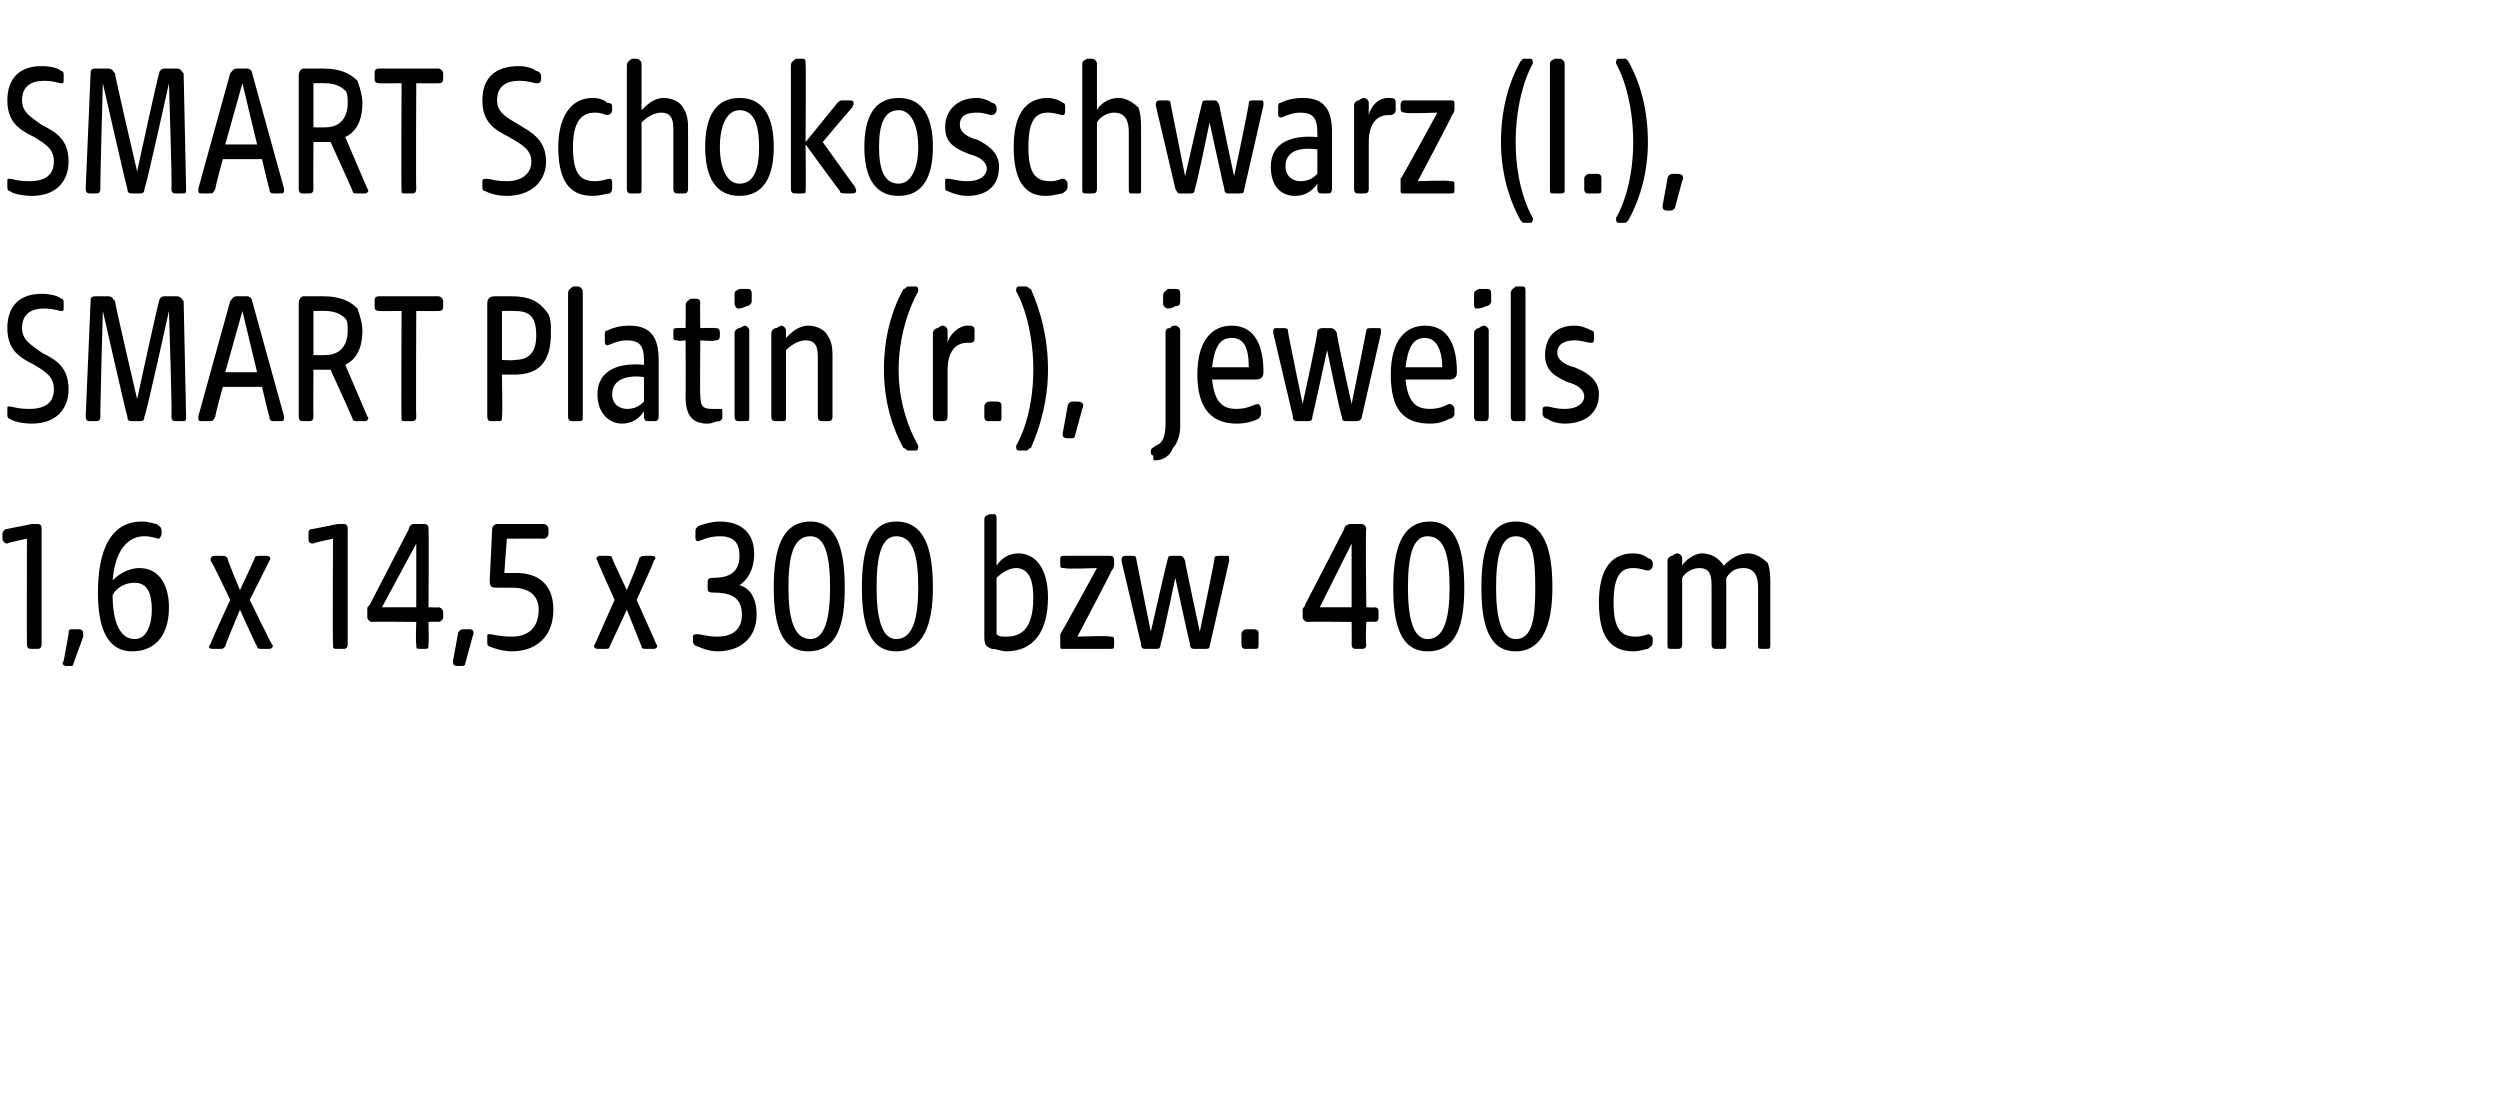
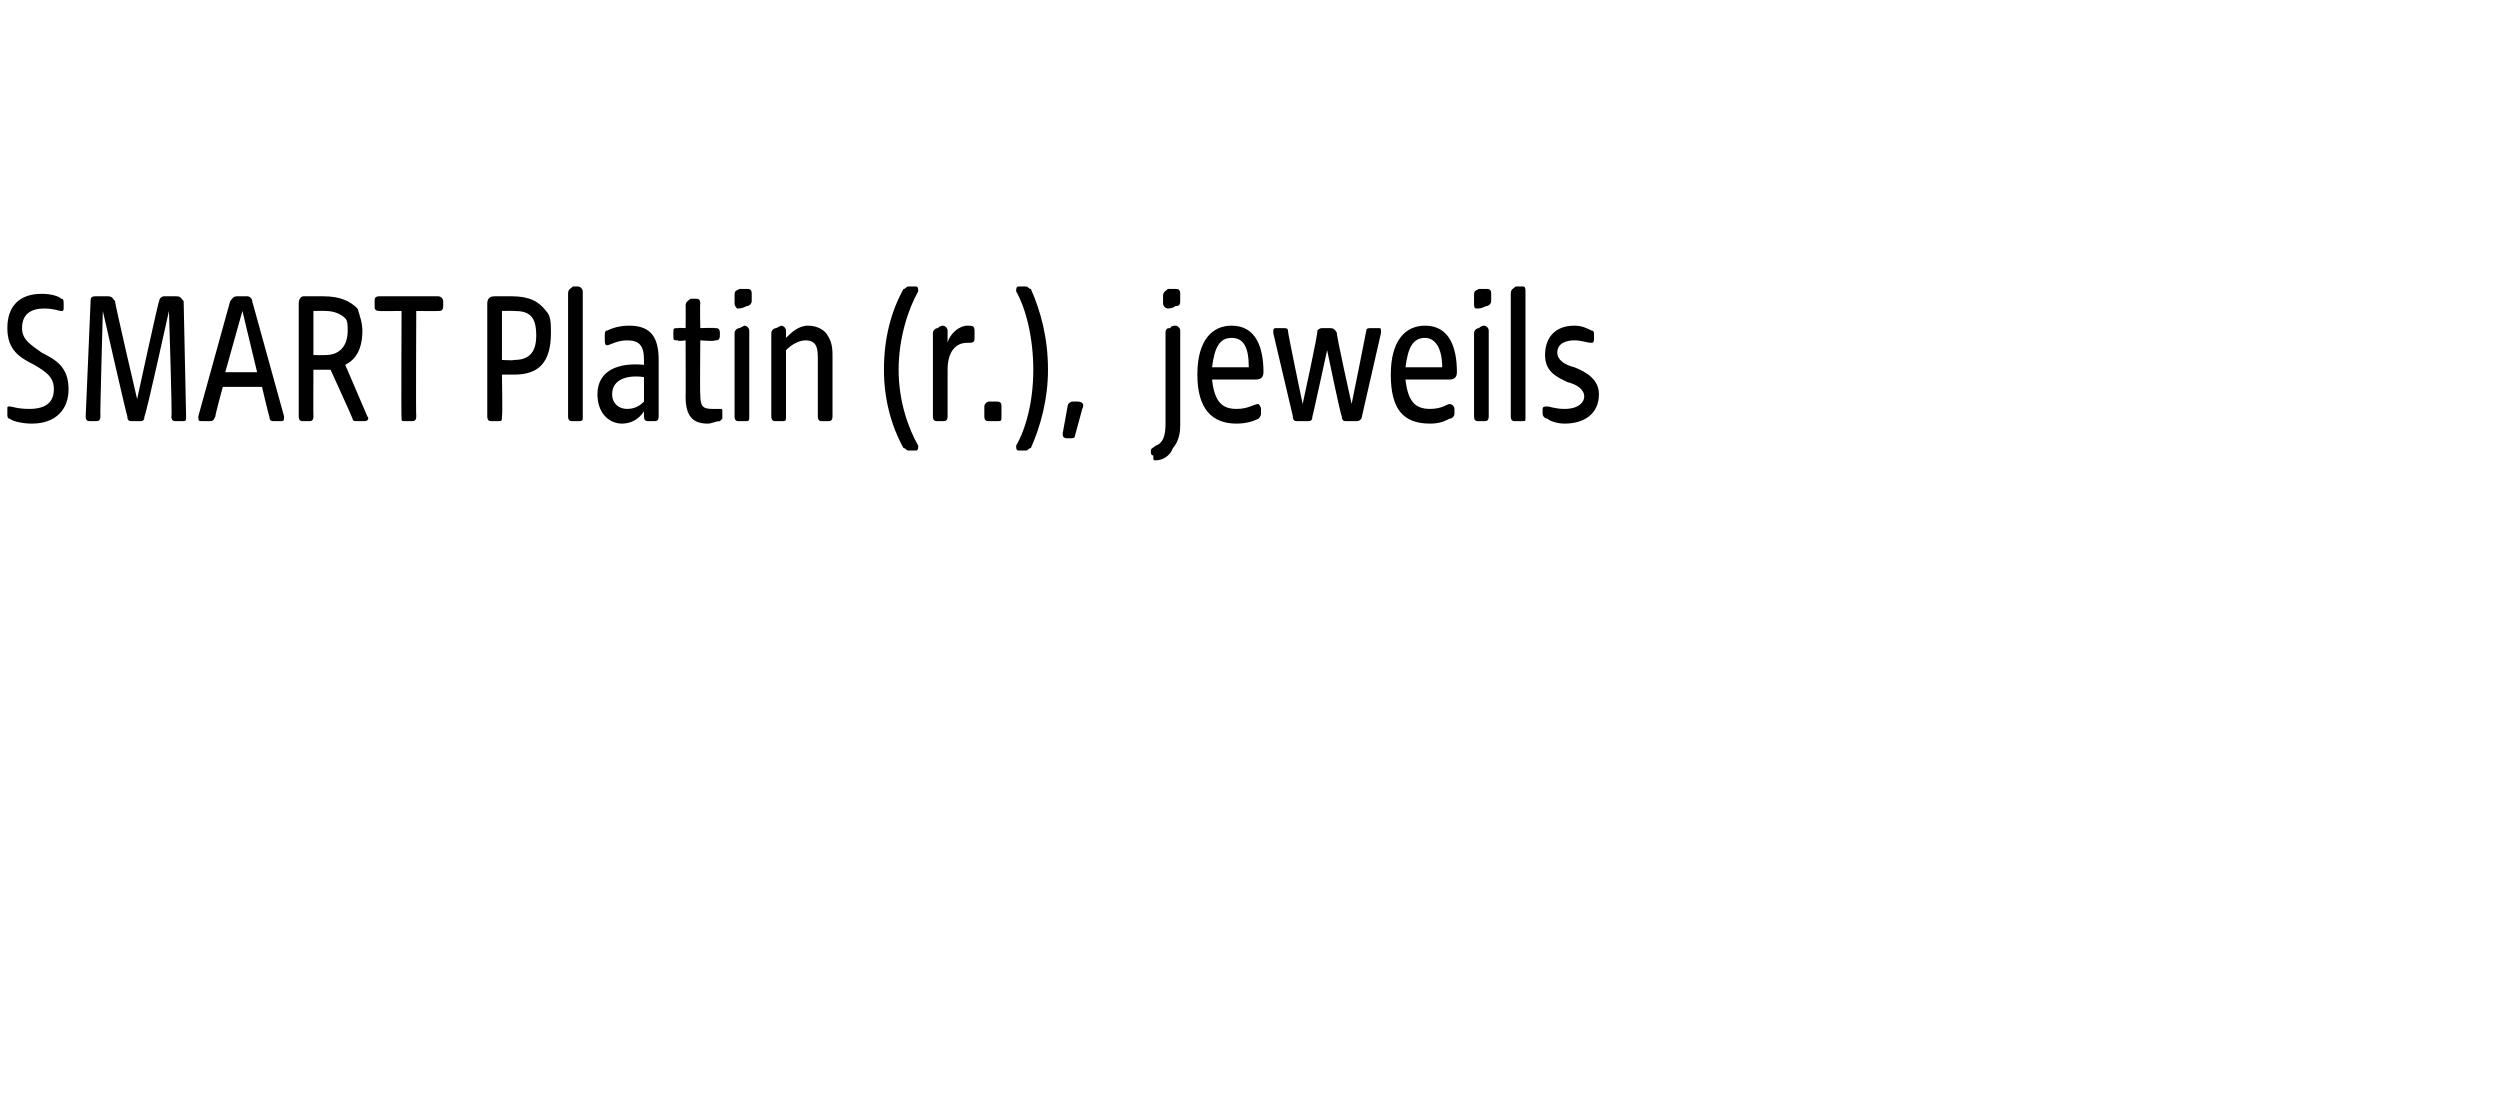
<svg xmlns="http://www.w3.org/2000/svg" version="1.1" width="102.1px" height="45.1px" viewBox="0 -2 102.1 45.1" style="top:-2px">
  <desc>Smart Schokoschwarz (l.), Smart Platin (r.), jeweils 1,6 x 14,5 x 300 bzw. 400 cm</desc>
  <defs />
  <g id="Polygon47516">
-     <path d="M 1.1 24.3 C 1.09 24.31 1.1 20 1.1 20 C 1.1 20 0.27 20.17 0.3 20.2 C 0.2 20.2 0.1 20.1 0.1 20 C 0.1 20 0.1 19.8 0.1 19.8 C 0.1 19.7 0.2 19.6 0.3 19.6 C 0.3 19.6 1.3 19.4 1.3 19.4 C 1.4 19.4 1.5 19.4 1.5 19.4 C 1.6 19.4 1.7 19.4 1.7 19.6 C 1.7 19.6 1.7 24.3 1.7 24.3 C 1.7 24.5 1.6 24.5 1.5 24.5 C 1.5 24.5 1.3 24.5 1.3 24.5 C 1.2 24.5 1.1 24.5 1.1 24.3 Z M 2.6 25 C 2.6 25 2.8 23.9 2.8 23.9 C 2.8 23.8 2.8 23.7 2.9 23.7 C 2.9 23.7 3.2 23.7 3.2 23.7 C 3.4 23.7 3.4 23.8 3.4 24 C 3.4 24 3 25.1 3 25.1 C 3 25.2 2.9 25.2 2.9 25.2 C 2.9 25.2 2.7 25.2 2.7 25.2 C 2.6 25.2 2.5 25.1 2.6 25 Z M 4 22.2 C 4 20.5 4.5 19.3 5.8 19.3 C 6.1 19.3 6.3 19.4 6.4 19.4 C 6.5 19.5 6.6 19.5 6.6 19.7 C 6.6 19.7 6.6 19.8 6.6 19.8 C 6.6 19.9 6.5 20 6.5 20 C 6.4 20 6.2 19.9 5.9 19.9 C 5.2 19.9 4.7 20.5 4.6 21.7 C 4.8 21.5 5.2 21.2 5.7 21.2 C 6.5 21.2 6.9 21.9 6.9 22.8 C 6.9 24.1 6.2 24.6 5.4 24.6 C 4.3 24.6 4 23.5 4 22.2 Z M 5.5 24.1 C 6 24.1 6.2 23.5 6.2 22.9 C 6.2 22.2 6 21.8 5.5 21.8 C 5 21.8 4.7 22.1 4.6 22.3 C 4.6 23.4 4.9 24.1 5.5 24.1 Z M 8.6 24.3 C 8.57 24.3 9.4 22.5 9.4 22.5 C 9.4 22.5 8.65 20.9 8.6 20.9 C 8.6 20.8 8.6 20.7 8.8 20.7 C 8.8 20.7 9 20.7 9 20.7 C 9.2 20.7 9.2 20.7 9.3 20.8 C 9.26 20.83 9.8 22.1 9.8 22.1 C 9.8 22.1 10.4 20.83 10.4 20.8 C 10.4 20.7 10.5 20.7 10.6 20.7 C 10.6 20.7 10.9 20.7 10.9 20.7 C 11 20.7 11.1 20.8 11 20.9 C 11.01 20.9 10.2 22.5 10.2 22.5 C 10.2 22.5 11.08 24.3 11.1 24.3 C 11.2 24.4 11.1 24.5 11 24.5 C 11 24.5 10.7 24.5 10.7 24.5 C 10.6 24.5 10.5 24.5 10.5 24.4 C 10.46 24.37 9.8 22.9 9.8 22.9 C 9.8 22.9 9.18 24.37 9.2 24.4 C 9.1 24.5 9.1 24.5 9 24.5 C 9 24.5 8.7 24.5 8.7 24.5 C 8.5 24.5 8.5 24.4 8.6 24.3 Z M 13.6 24.3 C 13.58 24.31 13.6 20 13.6 20 C 13.6 20 12.76 20.17 12.8 20.2 C 12.6 20.2 12.6 20.1 12.6 20 C 12.6 20 12.6 19.8 12.6 19.8 C 12.6 19.7 12.6 19.6 12.8 19.6 C 12.8 19.6 13.8 19.4 13.8 19.4 C 13.9 19.4 14 19.4 14 19.4 C 14.1 19.4 14.2 19.4 14.2 19.6 C 14.2 19.6 14.2 24.3 14.2 24.3 C 14.2 24.5 14.1 24.5 14 24.5 C 14 24.5 13.8 24.5 13.8 24.5 C 13.6 24.5 13.6 24.5 13.6 24.3 Z M 17 24.3 C 16.97 24.31 17 23.4 17 23.4 C 17 23.4 15.21 23.38 15.2 23.4 C 15.1 23.4 15 23.3 15 23.2 C 15 23.2 15 22.9 15 22.9 C 15 22.8 15 22.8 15.1 22.7 C 15.1 22.7 16.7 19.6 16.7 19.6 C 16.7 19.5 16.8 19.4 16.9 19.4 C 16.9 19.4 17.3 19.4 17.3 19.4 C 17.5 19.4 17.5 19.5 17.5 19.6 C 17.52 19.61 17.5 22.8 17.5 22.8 C 17.5 22.8 17.9 22.82 17.9 22.8 C 18 22.8 18.1 22.9 18.1 23 C 18.1 23 18.1 23.2 18.1 23.2 C 18.1 23.3 18 23.4 17.9 23.4 C 17.9 23.38 17.5 23.4 17.5 23.4 C 17.5 23.4 17.52 24.31 17.5 24.3 C 17.5 24.5 17.5 24.5 17.3 24.5 C 17.3 24.5 17.2 24.5 17.2 24.5 C 17 24.5 17 24.5 17 24.3 Z M 17 22.8 L 17 20.2 L 15.6 22.8 L 17 22.8 Z M 18.5 25 C 18.5 25 18.7 23.9 18.7 23.9 C 18.7 23.8 18.8 23.7 18.9 23.7 C 18.9 23.7 19.2 23.7 19.2 23.7 C 19.3 23.7 19.4 23.8 19.3 24 C 19.3 24 19 25.1 19 25.1 C 19 25.2 18.9 25.2 18.8 25.2 C 18.8 25.2 18.7 25.2 18.7 25.2 C 18.5 25.2 18.5 25.1 18.5 25 Z M 20 24.4 C 19.9 24.4 19.9 24.3 19.9 24.2 C 19.9 24.2 19.9 24 19.9 24 C 19.9 23.9 19.9 23.9 20 23.9 C 20.1 23.9 20.4 24 20.9 24 C 21.7 24 22 23.5 22 22.9 C 22 22.4 21.7 22 20.9 22 C 20.7 22 20.5 22 20.3 22 C 20.1 22 20 22 20 21.7 C 20 21.7 20.1 19.6 20.1 19.6 C 20.1 19.5 20.2 19.4 20.3 19.4 C 20.3 19.4 22.2 19.4 22.2 19.4 C 22.3 19.4 22.4 19.5 22.4 19.6 C 22.4 19.6 22.4 19.8 22.4 19.8 C 22.4 19.9 22.3 20 22.2 20 C 22.2 19.99 20.7 20 20.7 20 C 20.7 20 20.59 21.42 20.6 21.4 C 20.8 21.4 21 21.4 21.1 21.4 C 21.9 21.4 22.6 21.8 22.6 22.9 C 22.6 24 21.9 24.6 20.9 24.6 C 20.6 24.6 20.2 24.5 20 24.4 Z M 24.3 24.3 C 24.3 24.3 25.1 22.5 25.1 22.5 C 25.1 22.5 24.38 20.9 24.4 20.9 C 24.3 20.8 24.4 20.7 24.5 20.7 C 24.5 20.7 24.8 20.7 24.8 20.7 C 24.9 20.7 25 20.7 25 20.8 C 25 20.83 25.6 22.1 25.6 22.1 C 25.6 22.1 26.14 20.83 26.1 20.8 C 26.2 20.7 26.2 20.7 26.4 20.7 C 26.4 20.7 26.6 20.7 26.6 20.7 C 26.8 20.7 26.8 20.8 26.7 20.9 C 26.74 20.9 26 22.5 26 22.5 C 26 22.5 26.81 24.3 26.8 24.3 C 26.9 24.4 26.8 24.5 26.7 24.5 C 26.7 24.5 26.4 24.5 26.4 24.5 C 26.3 24.5 26.2 24.5 26.2 24.4 C 26.19 24.37 25.6 22.9 25.6 22.9 C 25.6 22.9 24.91 24.37 24.9 24.4 C 24.9 24.5 24.8 24.5 24.7 24.5 C 24.7 24.5 24.4 24.5 24.4 24.5 C 24.3 24.5 24.2 24.4 24.3 24.3 Z M 28.5 24.4 C 28.4 24.4 28.3 24.3 28.3 24.2 C 28.3 24.2 28.3 24 28.3 24 C 28.3 23.9 28.4 23.9 28.5 23.9 C 28.6 23.9 28.9 24 29.3 24 C 29.8 24 30.3 23.8 30.3 23.1 C 30.3 22.3 29.7 22.2 29.1 22.2 C 28.9 22.2 28.9 22.1 28.9 22 C 28.9 22 28.9 21.8 28.9 21.8 C 28.9 21.7 28.9 21.6 29.1 21.6 C 29.6 21.6 30.2 21.5 30.2 20.7 C 30.2 20.1 29.9 19.9 29.4 19.9 C 28.9 19.9 28.6 20.1 28.5 20.1 C 28.4 20.1 28.4 20 28.4 19.9 C 28.4 19.9 28.4 19.8 28.4 19.8 C 28.4 19.6 28.4 19.6 28.5 19.5 C 28.7 19.4 29.1 19.3 29.4 19.3 C 30.3 19.3 30.8 19.8 30.8 20.6 C 30.8 21.3 30.5 21.7 30.2 21.9 C 30.6 22 30.9 22.4 30.9 23.1 C 30.9 24 30.3 24.6 29.3 24.6 C 29 24.6 28.7 24.5 28.5 24.4 Z M 31.6 22 C 31.6 20.5 31.9 19.3 33.1 19.3 C 34.2 19.3 34.5 20.5 34.5 22 C 34.5 23.5 34.2 24.6 33 24.6 C 31.9 24.6 31.6 23.5 31.6 22 Z M 33.1 24.1 C 33.7 24.1 33.9 23.2 33.9 22 C 33.9 20.7 33.7 19.9 33.1 19.9 C 32.4 19.9 32.2 20.7 32.2 22 C 32.2 23.2 32.4 24.1 33.1 24.1 Z M 35.2 22 C 35.2 20.5 35.5 19.3 36.6 19.3 C 37.8 19.3 38.1 20.5 38.1 22 C 38.1 23.5 37.7 24.6 36.6 24.6 C 35.5 24.6 35.2 23.5 35.2 22 Z M 36.6 24.1 C 37.3 24.1 37.5 23.2 37.5 22 C 37.5 20.7 37.3 19.9 36.6 19.9 C 36 19.9 35.8 20.7 35.8 22 C 35.8 23.2 36 24.1 36.6 24.1 Z M 40.5 24.5 C 40.3 24.4 40.2 24.4 40.2 24 C 40.2 24 40.2 19.3 40.2 19.3 C 40.2 19.1 40.2 19.1 40.4 19 C 40.5 19 40.5 19 40.6 19 C 40.7 19 40.7 19.1 40.7 19.2 C 40.7 19.2 40.7 21.1 40.7 21.1 C 40.9 20.8 41.2 20.6 41.6 20.6 C 42.2 20.6 42.8 21.1 42.8 22.4 C 42.8 23.8 42.2 24.6 41.1 24.6 C 40.9 24.6 40.7 24.5 40.5 24.5 Z M 41.1 24 C 41.7 24 42.2 23.7 42.2 22.4 C 42.2 21.5 41.9 21.2 41.5 21.2 C 41.2 21.2 40.9 21.4 40.7 21.6 C 40.7 21.6 40.7 23.9 40.7 23.9 C 40.8 24 40.9 24 41.1 24 Z M 43.3 24.3 C 43.3 24.3 43.3 24.2 43.3 24.2 C 43.3 24.1 43.3 24 43.3 23.9 C 43.33 23.89 44.8 21.2 44.8 21.2 C 44.8 21.2 43.48 21.25 43.5 21.2 C 43.3 21.2 43.3 21.2 43.3 21 C 43.3 21 43.3 20.9 43.3 20.9 C 43.3 20.7 43.3 20.7 43.5 20.7 C 43.5 20.7 45.3 20.7 45.3 20.7 C 45.4 20.7 45.5 20.7 45.5 20.9 C 45.5 20.9 45.5 21 45.5 21 C 45.5 21.1 45.5 21.2 45.4 21.3 C 45.42 21.31 44 24 44 24 C 44 24 45.33 23.95 45.3 24 C 45.5 24 45.5 24 45.5 24.2 C 45.5 24.2 45.5 24.3 45.5 24.3 C 45.5 24.5 45.5 24.5 45.3 24.5 C 45.3 24.5 43.4 24.5 43.4 24.5 C 43.3 24.5 43.3 24.5 43.3 24.3 Z M 46.6 24.3 C 46.6 24.3 45.8 20.9 45.8 20.9 C 45.8 20.7 45.9 20.7 46 20.7 C 46 20.7 46.2 20.7 46.2 20.7 C 46.3 20.7 46.4 20.7 46.4 20.8 C 46.4 20.84 47 23.8 47 23.8 C 47 23.8 47.67 20.84 47.7 20.8 C 47.7 20.7 47.8 20.7 47.9 20.7 C 47.9 20.7 48.1 20.7 48.1 20.7 C 48.3 20.7 48.3 20.7 48.4 20.9 C 48.37 20.88 49 23.8 49 23.8 C 49 23.8 49.62 20.84 49.6 20.8 C 49.6 20.7 49.7 20.7 49.8 20.7 C 49.8 20.7 50.1 20.7 50.1 20.7 C 50.2 20.7 50.2 20.7 50.2 20.9 C 50.2 20.9 49.4 24.4 49.4 24.4 C 49.4 24.5 49.3 24.5 49.2 24.5 C 49.2 24.5 48.8 24.5 48.8 24.5 C 48.7 24.5 48.6 24.5 48.6 24.3 C 48.59 24.32 48 21.6 48 21.6 C 48 21.6 47.43 24.32 47.4 24.3 C 47.4 24.5 47.3 24.5 47.2 24.5 C 47.2 24.5 46.8 24.5 46.8 24.5 C 46.7 24.5 46.6 24.5 46.6 24.3 Z M 50.7 24.3 C 50.7 24.3 50.7 23.9 50.7 23.9 C 50.7 23.8 50.8 23.7 50.9 23.7 C 50.9 23.7 51.2 23.7 51.2 23.7 C 51.4 23.7 51.4 23.8 51.4 23.9 C 51.4 23.9 51.4 24.3 51.4 24.3 C 51.4 24.5 51.4 24.5 51.2 24.5 C 51.2 24.5 50.9 24.5 50.9 24.5 C 50.8 24.5 50.7 24.5 50.7 24.3 Z M 55.2 24.3 C 55.21 24.31 55.2 23.4 55.2 23.4 C 55.2 23.4 53.44 23.38 53.4 23.4 C 53.3 23.4 53.2 23.3 53.2 23.2 C 53.2 23.2 53.2 22.9 53.2 22.9 C 53.2 22.8 53.3 22.8 53.3 22.7 C 53.3 22.7 54.9 19.6 54.9 19.6 C 54.9 19.5 55 19.4 55.2 19.4 C 55.2 19.4 55.6 19.4 55.6 19.4 C 55.7 19.4 55.8 19.5 55.8 19.6 C 55.76 19.61 55.8 22.8 55.8 22.8 C 55.8 22.8 56.13 22.82 56.1 22.8 C 56.3 22.8 56.3 22.9 56.3 23 C 56.3 23 56.3 23.2 56.3 23.2 C 56.3 23.3 56.3 23.4 56.1 23.4 C 56.13 23.38 55.8 23.4 55.8 23.4 C 55.8 23.4 55.76 24.31 55.8 24.3 C 55.8 24.5 55.7 24.5 55.6 24.5 C 55.6 24.5 55.4 24.5 55.4 24.5 C 55.3 24.5 55.2 24.5 55.2 24.3 Z M 55.2 22.8 L 55.2 20.2 L 53.9 22.8 L 55.2 22.8 Z M 56.9 22 C 56.9 20.5 57.2 19.3 58.4 19.3 C 59.5 19.3 59.8 20.5 59.8 22 C 59.8 23.5 59.5 24.6 58.3 24.6 C 57.2 24.6 56.9 23.5 56.9 22 Z M 58.3 24.1 C 59 24.1 59.2 23.2 59.2 22 C 59.2 20.7 59 19.9 58.3 19.9 C 57.7 19.9 57.5 20.7 57.5 22 C 57.5 23.2 57.7 24.1 58.3 24.1 Z M 60.5 22 C 60.5 20.5 60.8 19.3 61.9 19.3 C 63.1 19.3 63.4 20.5 63.4 22 C 63.4 23.5 63 24.6 61.9 24.6 C 60.8 24.6 60.5 23.5 60.5 22 Z M 61.9 24.1 C 62.6 24.1 62.7 23.2 62.7 22 C 62.7 20.7 62.6 19.9 61.9 19.9 C 61.3 19.9 61.1 20.7 61.1 22 C 61.1 23.2 61.3 24.1 61.9 24.1 Z M 65.3 22.6 C 65.3 21.4 65.7 20.6 66.7 20.6 C 67 20.6 67.2 20.7 67.3 20.8 C 67.4 20.8 67.5 20.9 67.5 21 C 67.5 21 67.5 21.1 67.5 21.1 C 67.5 21.2 67.4 21.3 67.3 21.3 C 67.2 21.3 67 21.2 66.7 21.2 C 66.2 21.2 65.9 21.5 65.9 22.6 C 65.9 23.7 66.2 24 66.8 24 C 67.1 24 67.3 23.9 67.3 23.9 C 67.4 23.9 67.5 24 67.5 24.1 C 67.5 24.1 67.5 24.2 67.5 24.2 C 67.5 24.4 67.4 24.4 67.3 24.5 C 67.2 24.5 67 24.6 66.7 24.6 C 65.7 24.6 65.3 23.9 65.3 22.6 Z M 68.1 24.3 C 68.1 24.3 68.1 20.9 68.1 20.9 C 68.1 20.8 68.2 20.7 68.3 20.7 C 68.4 20.6 68.5 20.6 68.5 20.6 C 68.6 20.6 68.7 20.7 68.7 20.8 C 68.7 20.8 68.7 21.1 68.7 21.1 C 68.8 20.9 69.2 20.6 69.5 20.6 C 69.9 20.6 70.2 20.8 70.4 21.1 C 70.7 20.8 71 20.6 71.4 20.6 C 71.7 20.6 72 20.8 72.2 21 C 72.3 21.3 72.3 21.6 72.3 21.9 C 72.3 21.9 72.3 24.3 72.3 24.3 C 72.3 24.5 72.3 24.5 72.1 24.5 C 72.1 24.5 72 24.5 72 24.5 C 71.8 24.5 71.8 24.5 71.8 24.3 C 71.8 24.3 71.8 22 71.8 22 C 71.8 21.6 71.7 21.2 71.2 21.2 C 70.9 21.2 70.7 21.3 70.5 21.6 C 70.5 21.6 70.5 24.3 70.5 24.3 C 70.5 24.5 70.5 24.5 70.3 24.5 C 70.3 24.5 70.1 24.5 70.1 24.5 C 70 24.5 69.9 24.5 69.9 24.3 C 69.9 24.3 69.9 22 69.9 22 C 69.9 21.6 69.9 21.2 69.4 21.2 C 69.1 21.2 68.8 21.4 68.7 21.6 C 68.7 21.6 68.7 24.3 68.7 24.3 C 68.7 24.5 68.6 24.5 68.5 24.5 C 68.5 24.5 68.3 24.5 68.3 24.5 C 68.1 24.5 68.1 24.5 68.1 24.3 Z " stroke="none" fill="#000" />
-   </g>
+     </g>
  <g id="Polygon47515">
    <path d="M 0.4 15.1 C 0.3 15.1 0.3 15 0.3 14.9 C 0.3 14.9 0.3 14.7 0.3 14.7 C 0.3 14.6 0.3 14.6 0.4 14.6 C 0.5 14.6 0.7 14.7 1.2 14.7 C 1.9 14.7 2.2 14.4 2.2 13.9 C 2.2 13.4 1.9 13.2 1.4 12.9 C 0.8 12.6 0.3 12.3 0.3 11.4 C 0.3 10.5 0.8 10 1.7 10 C 2.1 10 2.4 10.1 2.5 10.2 C 2.6 10.2 2.6 10.3 2.6 10.4 C 2.6 10.4 2.6 10.5 2.6 10.5 C 2.6 10.7 2.6 10.7 2.5 10.7 C 2.4 10.7 2.2 10.6 1.8 10.6 C 1.3 10.6 0.9 10.8 0.9 11.4 C 0.9 11.9 1.3 12.1 1.7 12.4 C 2.3 12.7 2.8 13 2.8 13.9 C 2.8 14.7 2.3 15.3 1.3 15.3 C 0.9 15.3 0.5 15.2 0.4 15.1 Z M 3.5 15 C 3.5 15 3.7 10.3 3.7 10.3 C 3.7 10.2 3.7 10.1 3.9 10.1 C 3.9 10.1 4.4 10.1 4.4 10.1 C 4.6 10.1 4.6 10.2 4.7 10.3 C 4.67 10.32 5.6 14.3 5.6 14.3 C 5.6 14.3 6.46 10.32 6.5 10.3 C 6.5 10.2 6.6 10.1 6.7 10.1 C 6.7 10.1 7.2 10.1 7.2 10.1 C 7.4 10.1 7.4 10.2 7.5 10.3 C 7.5 10.3 7.6 15 7.6 15 C 7.6 15.2 7.6 15.2 7.4 15.2 C 7.4 15.2 7.2 15.2 7.2 15.2 C 7.1 15.2 7 15.2 7 15 C 7.04 15.01 6.9 10.7 6.9 10.7 C 6.9 10.7 5.95 15.02 5.9 15 C 5.9 15.2 5.8 15.2 5.7 15.2 C 5.7 15.2 5.4 15.2 5.4 15.2 C 5.3 15.2 5.2 15.2 5.2 15 C 5.18 15.02 4.2 10.7 4.2 10.7 C 4.2 10.7 4.08 15.01 4.1 15 C 4.1 15.2 4 15.2 3.9 15.2 C 3.9 15.2 3.7 15.2 3.7 15.2 C 3.6 15.2 3.5 15.2 3.5 15 Z M 8.1 15 C 8.1 15 9.4 10.3 9.4 10.3 C 9.5 10.2 9.5 10.1 9.7 10.1 C 9.7 10.1 10.1 10.1 10.1 10.1 C 10.2 10.1 10.3 10.2 10.3 10.3 C 10.3 10.3 11.6 15 11.6 15 C 11.6 15.2 11.6 15.2 11.4 15.2 C 11.4 15.2 11.2 15.2 11.2 15.2 C 11.1 15.2 11 15.2 11 15 C 10.99 15.04 10.7 13.8 10.7 13.8 L 9.1 13.8 C 9.1 13.8 8.76 15.04 8.8 15 C 8.7 15.2 8.7 15.2 8.5 15.2 C 8.5 15.2 8.3 15.2 8.3 15.2 C 8.1 15.2 8.1 15.2 8.1 15 Z M 10.5 13.2 L 9.9 10.7 L 9.2 13.2 L 10.5 13.2 Z M 12.2 15 C 12.2 15 12.2 10.4 12.2 10.4 C 12.2 10.2 12.3 10.1 12.4 10.1 C 12.4 10.1 13.2 10.1 13.2 10.1 C 13.9 10.1 14.3 10.3 14.6 10.6 C 14.7 10.9 14.8 11.2 14.8 11.5 C 14.8 12.3 14.5 12.7 14.1 12.9 C 14.1 12.9 15 15 15 15 C 15.1 15.1 15 15.2 14.9 15.2 C 14.9 15.2 14.6 15.2 14.6 15.2 C 14.5 15.2 14.4 15.2 14.4 15.1 C 14.39 15.05 13.5 13.1 13.5 13.1 L 12.8 13.1 C 12.8 13.1 12.79 15.01 12.8 15 C 12.8 15.2 12.7 15.2 12.6 15.2 C 12.6 15.2 12.4 15.2 12.4 15.2 C 12.3 15.2 12.2 15.2 12.2 15 Z M 13.3 12.5 C 13.8 12.5 14.2 12.2 14.2 11.5 C 14.2 11.3 14.2 11.1 14.1 11 C 13.9 10.8 13.6 10.7 13.3 10.7 C 13.25 10.69 12.8 10.7 12.8 10.7 L 12.8 12.5 C 12.8 12.5 13.25 12.51 13.3 12.5 Z M 16.4 15.1 C 16.38 15.06 16.4 10.7 16.4 10.7 C 16.4 10.7 15.45 10.71 15.5 10.7 C 15.3 10.7 15.3 10.6 15.3 10.5 C 15.3 10.5 15.3 10.3 15.3 10.3 C 15.3 10.2 15.3 10.1 15.5 10.1 C 15.5 10.1 17.9 10.1 17.9 10.1 C 18 10.1 18.1 10.2 18.1 10.3 C 18.1 10.3 18.1 10.5 18.1 10.5 C 18.1 10.7 18 10.7 17.9 10.7 C 17.91 10.71 17 10.7 17 10.7 C 17 10.7 16.98 15.01 17 15 C 17 15.2 16.9 15.2 16.8 15.2 C 16.8 15.2 16.6 15.2 16.6 15.2 C 16.4 15.2 16.4 15.2 16.4 15.1 Z M 19.9 15 C 19.9 15 19.9 10.4 19.9 10.4 C 19.9 10.2 20 10.1 20.2 10.1 C 20.2 10.1 20.9 10.1 20.9 10.1 C 21.6 10.1 22 10.3 22.3 10.7 C 22.5 10.9 22.5 11.2 22.5 11.6 C 22.5 12.8 22 13.3 21 13.3 C 20.99 13.3 20.5 13.3 20.5 13.3 C 20.5 13.3 20.53 15.01 20.5 15 C 20.5 15.2 20.5 15.2 20.3 15.2 C 20.3 15.2 20.1 15.2 20.1 15.2 C 20 15.2 19.9 15.2 19.9 15 Z M 21 12.7 C 21.6 12.7 21.9 12.4 21.9 11.7 C 21.9 10.9 21.6 10.7 21 10.7 C 20.96 10.69 20.5 10.7 20.5 10.7 L 20.5 12.7 C 20.5 12.7 20.96 12.73 21 12.7 Z M 23.2 15 C 23.2 15 23.2 10 23.2 10 C 23.2 9.8 23.3 9.8 23.4 9.7 C 23.5 9.7 23.6 9.7 23.6 9.7 C 23.7 9.7 23.8 9.8 23.8 9.9 C 23.8 9.9 23.8 15.1 23.8 15.1 C 23.8 15.2 23.7 15.2 23.6 15.2 C 23.6 15.2 23.4 15.2 23.4 15.2 C 23.3 15.2 23.2 15.2 23.2 15 Z M 24.4 14.1 C 24.4 13.1 25.3 12.8 26.3 12.9 C 26.3 12.9 26.3 12.7 26.3 12.7 C 26.3 12.1 26.1 11.9 25.6 11.9 C 25.2 11.9 24.9 12.1 24.8 12.1 C 24.7 12.1 24.7 12 24.7 11.9 C 24.7 11.9 24.7 11.7 24.7 11.7 C 24.7 11.6 24.7 11.5 24.8 11.5 C 25 11.4 25.3 11.3 25.7 11.3 C 26.6 11.3 26.9 11.8 26.9 12.7 C 26.9 12.7 26.9 15 26.9 15 C 26.9 15.2 26.8 15.2 26.7 15.2 C 26.7 15.2 26.5 15.2 26.5 15.2 C 26.4 15.2 26.3 15.2 26.3 15 C 26.3 15 26.3 14.8 26.3 14.8 C 26.1 15.1 25.8 15.3 25.4 15.3 C 24.9 15.3 24.4 14.9 24.4 14.1 Z M 25.6 14.7 C 25.9 14.7 26.1 14.6 26.3 14.4 C 26.3 14.4 26.3 13.4 26.3 13.4 C 25.6 13.3 25 13.5 25 14.1 C 25 14.5 25.3 14.7 25.6 14.7 Z M 28 14.2 C 28.01 14.22 28 11.9 28 11.9 C 28 11.9 27.66 11.95 27.7 11.9 C 27.5 11.9 27.5 11.9 27.5 11.7 C 27.5 11.7 27.5 11.6 27.5 11.6 C 27.5 11.4 27.5 11.4 27.7 11.4 C 27.66 11.38 28 11.4 28 11.4 C 28 11.4 28.01 10.48 28 10.5 C 28 10.3 28.1 10.3 28.2 10.2 C 28.3 10.2 28.4 10.2 28.4 10.2 C 28.5 10.2 28.6 10.2 28.6 10.4 C 28.58 10.39 28.6 11.4 28.6 11.4 C 28.6 11.4 29.17 11.38 29.2 11.4 C 29.3 11.4 29.4 11.4 29.4 11.6 C 29.4 11.6 29.4 11.7 29.4 11.7 C 29.4 11.9 29.3 11.9 29.2 11.9 C 29.17 11.95 28.6 11.9 28.6 11.9 C 28.6 11.9 28.58 14.13 28.6 14.1 C 28.6 14.6 28.7 14.7 29.1 14.7 C 29.2 14.7 29.3 14.7 29.4 14.7 C 29.5 14.7 29.5 14.7 29.5 14.8 C 29.5 14.8 29.5 15.1 29.5 15.1 C 29.5 15.1 29.4 15.2 29.4 15.2 C 29.2 15.2 29.1 15.3 28.9 15.3 C 28.3 15.3 28 15 28 14.2 Z M 30 15 C 30 15 30 11.6 30 11.6 C 30 11.5 30.1 11.4 30.2 11.4 C 30.4 11.3 30.4 11.3 30.4 11.3 C 30.5 11.3 30.6 11.4 30.6 11.5 C 30.6 11.5 30.6 15 30.6 15 C 30.6 15.2 30.6 15.2 30.4 15.2 C 30.4 15.2 30.2 15.2 30.2 15.2 C 30.1 15.2 30 15.2 30 15 Z M 30 10.1 C 30 9.9 30 9.9 30.2 9.8 C 30.3 9.8 30.4 9.8 30.5 9.8 C 30.6 9.8 30.7 9.8 30.7 10 C 30.7 10 30.7 10.3 30.7 10.3 C 30.7 10.4 30.6 10.5 30.5 10.5 C 30.3 10.6 30.2 10.6 30.1 10.6 C 30.1 10.6 30 10.5 30 10.4 C 30 10.4 30 10.1 30 10.1 Z M 31.5 15 C 31.5 15 31.5 11.6 31.5 11.6 C 31.5 11.5 31.6 11.4 31.7 11.4 C 31.9 11.3 31.9 11.3 31.9 11.3 C 32 11.3 32.1 11.4 32.1 11.5 C 32.1 11.5 32.1 11.8 32.1 11.8 C 32.3 11.6 32.6 11.3 33 11.3 C 33.4 11.3 33.7 11.5 33.8 11.7 C 34 12 34 12.3 34 12.6 C 34 12.6 34 15 34 15 C 34 15.2 33.9 15.2 33.8 15.2 C 33.8 15.2 33.6 15.2 33.6 15.2 C 33.5 15.2 33.4 15.2 33.4 15 C 33.4 15 33.4 12.7 33.4 12.7 C 33.4 12.3 33.4 11.9 32.9 11.9 C 32.6 11.9 32.3 12.1 32.1 12.3 C 32.1 12.3 32.1 15 32.1 15 C 32.1 15.2 32.1 15.2 31.9 15.2 C 31.9 15.2 31.7 15.2 31.7 15.2 C 31.6 15.2 31.5 15.2 31.5 15 Z M 36.9 16.3 C 36.4 15.4 36.1 14.3 36.1 13.1 C 36.1 11.8 36.4 10.7 36.9 9.8 C 37 9.8 37 9.7 37.1 9.7 C 37.1 9.7 37.4 9.7 37.4 9.7 C 37.5 9.7 37.5 9.8 37.5 9.9 C 37.1 10.6 36.7 11.8 36.7 13.1 C 36.7 14.4 37.1 15.5 37.5 16.2 C 37.5 16.3 37.5 16.4 37.4 16.4 C 37.4 16.4 37.1 16.4 37.1 16.4 C 37 16.4 37 16.3 36.9 16.3 Z M 38.1 15 C 38.1 15 38.1 11.6 38.1 11.6 C 38.1 11.5 38.2 11.4 38.3 11.4 C 38.4 11.3 38.5 11.3 38.5 11.3 C 38.6 11.3 38.7 11.4 38.7 11.5 C 38.7 11.5 38.7 12 38.7 12 C 38.8 11.6 39.2 11.3 39.5 11.3 C 39.7 11.3 39.8 11.3 39.8 11.5 C 39.8 11.5 39.8 11.8 39.8 11.8 C 39.8 11.9 39.8 12 39.6 12 C 39.6 12 39.5 12 39.5 12 C 39 12 38.7 12.4 38.7 13.1 C 38.7 13.1 38.7 15 38.7 15 C 38.7 15.2 38.6 15.2 38.5 15.2 C 38.5 15.2 38.3 15.2 38.3 15.2 C 38.2 15.2 38.1 15.2 38.1 15 Z M 40.2 15 C 40.2 15 40.2 14.6 40.2 14.6 C 40.2 14.5 40.3 14.4 40.4 14.4 C 40.4 14.4 40.7 14.4 40.7 14.4 C 40.9 14.4 40.9 14.5 40.9 14.6 C 40.9 14.6 40.9 15 40.9 15 C 40.9 15.2 40.9 15.2 40.7 15.2 C 40.7 15.2 40.4 15.2 40.4 15.2 C 40.3 15.2 40.2 15.2 40.2 15 Z M 41.5 16.2 C 41.9 15.5 42.2 14.4 42.2 13.1 C 42.2 11.8 41.9 10.6 41.5 9.9 C 41.5 9.8 41.5 9.7 41.6 9.7 C 41.6 9.7 41.9 9.7 41.9 9.7 C 42 9.7 42 9.8 42.1 9.8 C 42.5 10.7 42.8 11.8 42.8 13.1 C 42.8 14.3 42.5 15.4 42.1 16.3 C 42 16.3 42 16.4 41.9 16.4 C 41.9 16.4 41.6 16.4 41.6 16.4 C 41.5 16.4 41.5 16.3 41.5 16.2 Z M 43.4 15.7 C 43.4 15.7 43.6 14.6 43.6 14.6 C 43.6 14.5 43.7 14.4 43.8 14.4 C 43.8 14.4 44 14.4 44 14.4 C 44.2 14.4 44.3 14.5 44.2 14.7 C 44.2 14.7 43.9 15.8 43.9 15.8 C 43.9 15.9 43.8 15.9 43.7 15.9 C 43.7 15.9 43.6 15.9 43.6 15.9 C 43.4 15.9 43.4 15.8 43.4 15.7 Z M 47.1 16.6 C 47 16.6 47 16.5 47 16.4 C 47 16.3 47.1 16.3 47.2 16.2 C 47.5 16.1 47.6 15.8 47.6 15.3 C 47.6 15.3 47.6 11.6 47.6 11.6 C 47.6 11.4 47.7 11.4 47.8 11.4 C 47.8 11.3 48 11.3 48 11.3 C 48.1 11.3 48.2 11.4 48.2 11.5 C 48.2 11.5 48.2 15.4 48.2 15.4 C 48.2 15.9 48 16.2 47.9 16.3 C 47.8 16.6 47.5 16.8 47.2 16.8 C 47.1 16.8 47.1 16.8 47.1 16.6 Z M 47.5 10.1 C 47.5 9.9 47.6 9.9 47.7 9.8 C 47.9 9.8 48 9.8 48 9.8 C 48.1 9.8 48.2 9.8 48.2 10 C 48.2 10 48.2 10.3 48.2 10.3 C 48.2 10.5 48.1 10.5 48 10.5 C 47.9 10.6 47.7 10.6 47.7 10.6 C 47.6 10.6 47.5 10.5 47.5 10.4 C 47.5 10.4 47.5 10.1 47.5 10.1 Z M 48.9 13.3 C 48.9 11.9 49.5 11.3 50.3 11.3 C 51.3 11.3 51.6 12.2 51.6 13.2 C 51.6 13.4 51.5 13.5 51.3 13.5 C 51.3 13.5 49.5 13.5 49.5 13.5 C 49.6 14.4 49.9 14.7 50.5 14.7 C 51 14.7 51.2 14.5 51.4 14.5 C 51.4 14.5 51.5 14.6 51.5 14.7 C 51.5 14.7 51.5 14.9 51.5 14.9 C 51.5 15 51.4 15.1 51.4 15.1 C 51.2 15.2 50.9 15.3 50.5 15.3 C 49.5 15.3 48.9 14.7 48.9 13.3 Z M 51 13 C 51 12.2 50.8 11.8 50.3 11.8 C 49.8 11.8 49.6 12.2 49.5 13 C 49.5 13 51 13 51 13 Z M 52.8 15 C 52.8 15 52 11.6 52 11.6 C 52 11.4 52 11.4 52.2 11.4 C 52.2 11.4 52.4 11.4 52.4 11.4 C 52.5 11.4 52.6 11.4 52.6 11.5 C 52.58 11.54 53.2 14.5 53.2 14.5 C 53.2 14.5 53.85 11.54 53.8 11.5 C 53.9 11.4 53.9 11.4 54.1 11.4 C 54.1 11.4 54.3 11.4 54.3 11.4 C 54.4 11.4 54.5 11.4 54.6 11.6 C 54.55 11.58 55.2 14.5 55.2 14.5 C 55.2 14.5 55.8 11.54 55.8 11.5 C 55.8 11.4 55.9 11.4 56 11.4 C 56 11.4 56.3 11.4 56.3 11.4 C 56.4 11.4 56.4 11.4 56.4 11.6 C 56.4 11.6 55.6 15.1 55.6 15.1 C 55.5 15.2 55.5 15.2 55.3 15.2 C 55.3 15.2 55 15.2 55 15.2 C 54.9 15.2 54.8 15.2 54.8 15 C 54.76 15.02 54.2 12.3 54.2 12.3 C 54.2 12.3 53.61 15.02 53.6 15 C 53.6 15.2 53.5 15.2 53.4 15.2 C 53.4 15.2 53 15.2 53 15.2 C 52.9 15.2 52.8 15.2 52.8 15 Z M 56.8 13.3 C 56.8 11.9 57.4 11.3 58.2 11.3 C 59.2 11.3 59.5 12.2 59.5 13.2 C 59.5 13.4 59.4 13.5 59.2 13.5 C 59.2 13.5 57.4 13.5 57.4 13.5 C 57.5 14.4 57.8 14.7 58.4 14.7 C 58.9 14.7 59.1 14.5 59.2 14.5 C 59.3 14.5 59.4 14.6 59.4 14.7 C 59.4 14.7 59.4 14.9 59.4 14.9 C 59.4 15 59.3 15.1 59.2 15.1 C 59 15.2 58.8 15.3 58.4 15.3 C 57.3 15.3 56.8 14.7 56.8 13.3 Z M 58.9 13 C 58.9 12.2 58.6 11.8 58.2 11.8 C 57.7 11.8 57.5 12.2 57.4 13 C 57.4 13 58.9 13 58.9 13 Z M 60.2 15 C 60.2 15 60.2 11.6 60.2 11.6 C 60.2 11.5 60.3 11.4 60.4 11.4 C 60.5 11.3 60.6 11.3 60.6 11.3 C 60.7 11.3 60.8 11.4 60.8 11.5 C 60.8 11.5 60.8 15 60.8 15 C 60.8 15.2 60.7 15.2 60.6 15.2 C 60.6 15.2 60.4 15.2 60.4 15.2 C 60.3 15.2 60.2 15.2 60.2 15 Z M 60.2 10.1 C 60.2 9.9 60.2 9.9 60.4 9.8 C 60.5 9.8 60.6 9.8 60.7 9.8 C 60.8 9.8 60.9 9.8 60.9 10 C 60.9 10 60.9 10.3 60.9 10.3 C 60.9 10.4 60.8 10.5 60.7 10.5 C 60.5 10.6 60.4 10.6 60.3 10.6 C 60.2 10.6 60.2 10.5 60.2 10.4 C 60.2 10.4 60.2 10.1 60.2 10.1 Z M 61.7 15 C 61.7 15 61.7 10 61.7 10 C 61.7 9.8 61.8 9.8 61.9 9.7 C 62.1 9.7 62.1 9.7 62.2 9.7 C 62.3 9.7 62.3 9.8 62.3 9.9 C 62.3 9.9 62.3 15.1 62.3 15.1 C 62.3 15.2 62.3 15.2 62.1 15.2 C 62.1 15.2 61.9 15.2 61.9 15.2 C 61.8 15.2 61.7 15.2 61.7 15 Z M 63.2 15.1 C 63.1 15.1 63 15 63 14.9 C 63 14.9 63 14.7 63 14.7 C 63 14.6 63.1 14.6 63.2 14.6 C 63.3 14.6 63.5 14.7 63.9 14.7 C 64.5 14.7 64.7 14.4 64.7 14.2 C 64.7 13.9 64.4 13.7 64 13.6 C 63.6 13.4 63.1 13.2 63.1 12.5 C 63.1 11.8 63.5 11.3 64.3 11.3 C 64.6 11.3 64.8 11.4 65 11.5 C 65.1 11.5 65.1 11.6 65.1 11.7 C 65.1 11.7 65.1 11.8 65.1 11.8 C 65.1 11.9 65.1 12 65 12 C 64.8 12 64.6 11.9 64.3 11.9 C 64 11.9 63.6 12 63.6 12.4 C 63.6 12.7 63.9 12.9 64.3 13 C 64.8 13.2 65.3 13.5 65.3 14.1 C 65.3 14.9 64.7 15.3 63.9 15.3 C 63.6 15.3 63.3 15.2 63.2 15.1 Z " stroke="none" fill="#000" />
  </g>
  <g id="Polygon47514">
-     <path d="M 0.4 5.8 C 0.3 5.8 0.3 5.7 0.3 5.6 C 0.3 5.6 0.3 5.4 0.3 5.4 C 0.3 5.3 0.3 5.3 0.4 5.3 C 0.5 5.3 0.7 5.4 1.2 5.4 C 1.9 5.4 2.2 5.1 2.2 4.6 C 2.2 4.1 1.9 3.9 1.4 3.6 C 0.8 3.3 0.3 3 0.3 2.1 C 0.3 1.2 0.8 0.7 1.7 0.7 C 2.1 0.7 2.4 0.8 2.5 0.9 C 2.6 0.9 2.6 1 2.6 1.1 C 2.6 1.1 2.6 1.2 2.6 1.2 C 2.6 1.4 2.6 1.4 2.5 1.4 C 2.4 1.4 2.2 1.3 1.8 1.3 C 1.3 1.3 0.9 1.5 0.9 2.1 C 0.9 2.6 1.3 2.8 1.7 3.1 C 2.3 3.4 2.8 3.7 2.8 4.6 C 2.8 5.4 2.3 6 1.3 6 C 0.9 6 0.5 5.9 0.4 5.8 Z M 3.5 5.7 C 3.5 5.7 3.7 1 3.7 1 C 3.7 0.9 3.7 0.8 3.9 0.8 C 3.9 0.8 4.4 0.8 4.4 0.8 C 4.6 0.8 4.6 0.9 4.7 1 C 4.67 1.02 5.6 5 5.6 5 C 5.6 5 6.46 1.02 6.5 1 C 6.5 0.9 6.6 0.8 6.7 0.8 C 6.7 0.8 7.2 0.8 7.2 0.8 C 7.4 0.8 7.4 0.9 7.5 1 C 7.5 1 7.6 5.7 7.6 5.7 C 7.6 5.9 7.6 5.9 7.4 5.9 C 7.4 5.9 7.2 5.9 7.2 5.9 C 7.1 5.9 7 5.9 7 5.7 C 7.04 5.71 6.9 1.4 6.9 1.4 C 6.9 1.4 5.95 5.72 5.9 5.7 C 5.9 5.9 5.8 5.9 5.7 5.9 C 5.7 5.9 5.4 5.9 5.4 5.9 C 5.3 5.9 5.2 5.9 5.2 5.7 C 5.18 5.72 4.2 1.4 4.2 1.4 C 4.2 1.4 4.08 5.71 4.1 5.7 C 4.1 5.9 4 5.9 3.9 5.9 C 3.9 5.9 3.7 5.9 3.7 5.9 C 3.6 5.9 3.5 5.9 3.5 5.7 Z M 8.1 5.7 C 8.1 5.7 9.4 1 9.4 1 C 9.5 0.9 9.5 0.8 9.7 0.8 C 9.7 0.8 10.1 0.8 10.1 0.8 C 10.2 0.8 10.3 0.9 10.3 1 C 10.3 1 11.6 5.7 11.6 5.7 C 11.6 5.9 11.6 5.9 11.4 5.9 C 11.4 5.9 11.2 5.9 11.2 5.9 C 11.1 5.9 11 5.9 11 5.7 C 10.99 5.74 10.7 4.5 10.7 4.5 L 9.1 4.5 C 9.1 4.5 8.76 5.74 8.8 5.7 C 8.7 5.9 8.7 5.9 8.5 5.9 C 8.5 5.9 8.3 5.9 8.3 5.9 C 8.1 5.9 8.1 5.9 8.1 5.7 Z M 10.5 3.9 L 9.9 1.4 L 9.2 3.9 L 10.5 3.9 Z M 12.2 5.7 C 12.2 5.7 12.2 1.1 12.2 1.1 C 12.2 0.9 12.3 0.8 12.4 0.8 C 12.4 0.8 13.2 0.8 13.2 0.8 C 13.9 0.8 14.3 1 14.6 1.3 C 14.7 1.6 14.8 1.9 14.8 2.2 C 14.8 3 14.5 3.4 14.1 3.6 C 14.1 3.6 15 5.7 15 5.7 C 15.1 5.8 15 5.9 14.9 5.9 C 14.9 5.9 14.6 5.9 14.6 5.9 C 14.5 5.9 14.4 5.9 14.4 5.8 C 14.39 5.75 13.5 3.8 13.5 3.8 L 12.8 3.8 C 12.8 3.8 12.79 5.71 12.8 5.7 C 12.8 5.9 12.7 5.9 12.6 5.9 C 12.6 5.9 12.4 5.9 12.4 5.9 C 12.3 5.9 12.2 5.9 12.2 5.7 Z M 13.3 3.2 C 13.8 3.2 14.2 2.9 14.2 2.2 C 14.2 2 14.2 1.8 14.1 1.7 C 13.9 1.5 13.6 1.4 13.3 1.4 C 13.25 1.39 12.8 1.4 12.8 1.4 L 12.8 3.2 C 12.8 3.2 13.25 3.21 13.3 3.2 Z M 16.4 5.8 C 16.38 5.76 16.4 1.4 16.4 1.4 C 16.4 1.4 15.45 1.41 15.5 1.4 C 15.3 1.4 15.3 1.3 15.3 1.2 C 15.3 1.2 15.3 1 15.3 1 C 15.3 0.9 15.3 0.8 15.5 0.8 C 15.5 0.8 17.9 0.8 17.9 0.8 C 18 0.8 18.1 0.9 18.1 1 C 18.1 1 18.1 1.2 18.1 1.2 C 18.1 1.4 18 1.4 17.9 1.4 C 17.91 1.41 17 1.4 17 1.4 C 17 1.4 16.98 5.71 17 5.7 C 17 5.9 16.9 5.9 16.8 5.9 C 16.8 5.9 16.6 5.9 16.6 5.9 C 16.4 5.9 16.4 5.9 16.4 5.8 Z M 19.8 5.8 C 19.7 5.8 19.7 5.7 19.7 5.6 C 19.7 5.6 19.7 5.4 19.7 5.4 C 19.7 5.3 19.8 5.3 19.9 5.3 C 20 5.3 20.2 5.4 20.7 5.4 C 21.3 5.4 21.7 5.1 21.7 4.6 C 21.7 4.1 21.3 3.9 20.8 3.6 C 20.2 3.3 19.7 3 19.7 2.1 C 19.7 1.2 20.2 0.7 21.2 0.7 C 21.5 0.7 21.8 0.8 21.9 0.9 C 22 0.9 22.1 1 22.1 1.1 C 22.1 1.1 22.1 1.2 22.1 1.2 C 22.1 1.4 22 1.4 21.9 1.4 C 21.8 1.4 21.6 1.3 21.2 1.3 C 20.7 1.3 20.3 1.5 20.3 2.1 C 20.3 2.6 20.7 2.8 21.2 3.1 C 21.7 3.4 22.3 3.7 22.3 4.6 C 22.3 5.4 21.7 6 20.7 6 C 20.3 6 20 5.9 19.8 5.8 Z M 22.8 4 C 22.8 2.8 23.3 2 24.2 2 C 24.5 2 24.7 2.1 24.8 2.2 C 25 2.2 25 2.3 25 2.4 C 25 2.4 25 2.5 25 2.5 C 25 2.6 24.9 2.7 24.8 2.7 C 24.7 2.7 24.6 2.6 24.3 2.6 C 23.8 2.6 23.4 2.9 23.4 4 C 23.4 5.1 23.7 5.4 24.3 5.4 C 24.6 5.4 24.8 5.3 24.9 5.3 C 25 5.3 25 5.4 25 5.5 C 25 5.5 25 5.6 25 5.6 C 25 5.8 25 5.8 24.9 5.9 C 24.8 5.9 24.5 6 24.2 6 C 23.2 6 22.8 5.3 22.8 4 Z M 25.6 5.7 C 25.6 5.7 25.6 0.7 25.6 0.7 C 25.6 0.5 25.7 0.5 25.8 0.4 C 26 0.4 26 0.4 26 0.4 C 26.1 0.4 26.2 0.5 26.2 0.6 C 26.2 0.6 26.2 2.5 26.2 2.5 C 26.4 2.3 26.7 2 27.1 2 C 27.5 2 27.8 2.2 27.9 2.4 C 28.1 2.7 28.1 3 28.1 3.3 C 28.1 3.3 28.1 5.7 28.1 5.7 C 28.1 5.9 28 5.9 27.9 5.9 C 27.9 5.9 27.7 5.9 27.7 5.9 C 27.6 5.9 27.5 5.9 27.5 5.7 C 27.5 5.7 27.5 3.4 27.5 3.4 C 27.5 3 27.5 2.6 27 2.6 C 26.7 2.6 26.4 2.8 26.2 3 C 26.2 3 26.2 5.7 26.2 5.7 C 26.2 5.9 26.2 5.9 26 5.9 C 26 5.9 25.8 5.9 25.8 5.9 C 25.7 5.9 25.6 5.9 25.6 5.7 Z M 28.8 4 C 28.8 2.8 29.2 2 30.2 2 C 31.2 2 31.6 2.8 31.6 4 C 31.6 5.2 31.2 6 30.2 6 C 29.2 6 28.8 5.2 28.8 4 Z M 30.2 5.5 C 30.8 5.5 31 4.9 31 4 C 31 3.1 30.8 2.5 30.2 2.5 C 29.7 2.5 29.4 3.1 29.4 4 C 29.4 4.9 29.7 5.5 30.2 5.5 Z M 34.3 5.8 C 34.25 5.75 32.9 3.9 32.9 3.9 C 32.9 3.9 32.92 5.76 32.9 5.8 C 32.9 5.9 32.9 5.9 32.7 5.9 C 32.7 5.9 32.5 5.9 32.5 5.9 C 32.4 5.9 32.3 5.9 32.3 5.7 C 32.3 5.7 32.3 0.7 32.3 0.7 C 32.3 0.5 32.4 0.5 32.5 0.4 C 32.7 0.4 32.7 0.4 32.8 0.4 C 32.9 0.4 32.9 0.5 32.9 0.6 C 32.92 0.62 32.9 3.8 32.9 3.8 C 32.9 3.8 34.17 2.25 34.2 2.2 C 34.3 2.1 34.3 2.1 34.5 2.1 C 34.5 2.1 34.7 2.1 34.7 2.1 C 34.9 2.1 34.9 2.2 34.8 2.4 C 34.82 2.35 33.6 3.8 33.6 3.8 C 33.6 3.8 34.92 5.65 34.9 5.6 C 35 5.8 35 5.9 34.8 5.9 C 34.8 5.9 34.6 5.9 34.6 5.9 C 34.4 5.9 34.3 5.9 34.3 5.8 Z M 35.3 4 C 35.3 2.8 35.7 2 36.7 2 C 37.7 2 38.1 2.8 38.1 4 C 38.1 5.2 37.7 6 36.7 6 C 35.7 6 35.3 5.2 35.3 4 Z M 36.7 5.5 C 37.2 5.5 37.5 4.9 37.5 4 C 37.5 3.1 37.2 2.5 36.7 2.5 C 36.1 2.5 35.9 3.1 35.9 4 C 35.9 4.9 36.1 5.5 36.7 5.5 Z M 38.7 5.8 C 38.6 5.8 38.6 5.7 38.6 5.6 C 38.6 5.6 38.6 5.4 38.6 5.4 C 38.6 5.3 38.6 5.3 38.7 5.3 C 38.9 5.3 39.1 5.4 39.5 5.4 C 40.1 5.4 40.3 5.1 40.3 4.9 C 40.3 4.6 40 4.4 39.6 4.3 C 39.1 4.1 38.6 3.9 38.6 3.2 C 38.6 2.5 39.1 2 39.9 2 C 40.1 2 40.4 2.1 40.5 2.2 C 40.6 2.2 40.7 2.3 40.7 2.4 C 40.7 2.4 40.7 2.5 40.7 2.5 C 40.7 2.6 40.6 2.7 40.5 2.7 C 40.4 2.7 40.2 2.6 39.9 2.6 C 39.5 2.6 39.2 2.7 39.2 3.1 C 39.2 3.4 39.5 3.6 39.9 3.7 C 40.3 3.9 40.8 4.2 40.8 4.8 C 40.8 5.6 40.3 6 39.5 6 C 39.2 6 38.9 5.9 38.7 5.8 Z M 41.4 4 C 41.4 2.8 41.8 2 42.8 2 C 43 2 43.3 2.1 43.4 2.2 C 43.5 2.2 43.5 2.3 43.5 2.4 C 43.5 2.4 43.5 2.5 43.5 2.5 C 43.5 2.6 43.5 2.7 43.4 2.7 C 43.3 2.7 43.1 2.6 42.8 2.6 C 42.3 2.6 42 2.9 42 4 C 42 5.1 42.3 5.4 42.9 5.4 C 43.2 5.4 43.3 5.3 43.4 5.3 C 43.5 5.3 43.6 5.4 43.6 5.5 C 43.6 5.5 43.6 5.6 43.6 5.6 C 43.6 5.8 43.5 5.8 43.4 5.9 C 43.3 5.9 43 6 42.7 6 C 41.8 6 41.4 5.3 41.4 4 Z M 44.2 5.7 C 44.2 5.7 44.2 0.7 44.2 0.7 C 44.2 0.5 44.2 0.5 44.4 0.4 C 44.5 0.4 44.6 0.4 44.6 0.4 C 44.7 0.4 44.8 0.5 44.8 0.6 C 44.8 0.6 44.8 2.5 44.8 2.5 C 44.9 2.3 45.2 2 45.7 2 C 46 2 46.3 2.2 46.5 2.4 C 46.6 2.7 46.6 3 46.6 3.3 C 46.6 3.3 46.6 5.7 46.6 5.7 C 46.6 5.9 46.6 5.9 46.5 5.9 C 46.5 5.9 46.3 5.9 46.3 5.9 C 46.1 5.9 46.1 5.9 46.1 5.7 C 46.1 5.7 46.1 3.4 46.1 3.4 C 46.1 3 46 2.6 45.5 2.6 C 45.2 2.6 44.9 2.8 44.8 3 C 44.8 3 44.8 5.7 44.8 5.7 C 44.8 5.9 44.7 5.9 44.6 5.9 C 44.6 5.9 44.4 5.9 44.4 5.9 C 44.2 5.9 44.2 5.9 44.2 5.7 Z M 48 5.7 C 48 5.7 47.2 2.3 47.2 2.3 C 47.2 2.1 47.3 2.1 47.4 2.1 C 47.4 2.1 47.6 2.1 47.6 2.1 C 47.7 2.1 47.8 2.1 47.8 2.2 C 47.81 2.24 48.4 5.2 48.4 5.2 C 48.4 5.2 49.07 2.24 49.1 2.2 C 49.1 2.1 49.2 2.1 49.3 2.1 C 49.3 2.1 49.5 2.1 49.5 2.1 C 49.7 2.1 49.7 2.1 49.8 2.3 C 49.78 2.28 50.4 5.2 50.4 5.2 C 50.4 5.2 51.03 2.24 51 2.2 C 51 2.1 51.1 2.1 51.2 2.1 C 51.2 2.1 51.5 2.1 51.5 2.1 C 51.6 2.1 51.6 2.1 51.6 2.3 C 51.6 2.3 50.8 5.8 50.8 5.8 C 50.8 5.9 50.7 5.9 50.6 5.9 C 50.6 5.9 50.2 5.9 50.2 5.9 C 50.1 5.9 50 5.9 50 5.7 C 49.99 5.72 49.4 3 49.4 3 C 49.4 3 48.84 5.72 48.8 5.7 C 48.8 5.9 48.7 5.9 48.6 5.9 C 48.6 5.9 48.2 5.9 48.2 5.9 C 48.1 5.9 48.1 5.9 48 5.7 Z M 51.9 4.8 C 51.9 3.8 52.8 3.5 53.8 3.6 C 53.8 3.6 53.8 3.4 53.8 3.4 C 53.8 2.8 53.6 2.6 53.1 2.6 C 52.7 2.6 52.4 2.8 52.3 2.8 C 52.2 2.8 52.2 2.7 52.2 2.6 C 52.2 2.6 52.2 2.4 52.2 2.4 C 52.2 2.3 52.2 2.2 52.3 2.2 C 52.5 2.1 52.8 2 53.2 2 C 54.1 2 54.4 2.5 54.4 3.4 C 54.4 3.4 54.4 5.7 54.4 5.7 C 54.4 5.9 54.3 5.9 54.2 5.9 C 54.2 5.9 54 5.9 54 5.9 C 53.9 5.9 53.8 5.9 53.8 5.7 C 53.8 5.7 53.8 5.5 53.8 5.5 C 53.6 5.8 53.3 6 52.9 6 C 52.3 6 51.9 5.6 51.9 4.8 Z M 53.1 5.4 C 53.4 5.4 53.6 5.3 53.8 5.1 C 53.8 5.1 53.8 4.1 53.8 4.1 C 53 4 52.5 4.2 52.5 4.8 C 52.5 5.2 52.8 5.4 53.1 5.4 Z M 55.3 5.7 C 55.3 5.7 55.3 2.3 55.3 2.3 C 55.3 2.2 55.4 2.1 55.5 2.1 C 55.6 2 55.7 2 55.7 2 C 55.8 2 55.9 2.1 55.9 2.2 C 55.9 2.2 55.9 2.7 55.9 2.7 C 56 2.3 56.3 2 56.7 2 C 56.9 2 57 2 57 2.2 C 57 2.2 57 2.5 57 2.5 C 57 2.6 56.9 2.7 56.8 2.7 C 56.8 2.7 56.7 2.7 56.7 2.7 C 56.2 2.7 55.9 3.1 55.9 3.8 C 55.9 3.8 55.9 5.7 55.9 5.7 C 55.9 5.9 55.8 5.9 55.7 5.9 C 55.7 5.9 55.5 5.9 55.5 5.9 C 55.4 5.9 55.3 5.9 55.3 5.7 Z M 57.2 5.7 C 57.2 5.7 57.2 5.6 57.2 5.6 C 57.2 5.5 57.2 5.4 57.2 5.3 C 57.24 5.29 58.7 2.6 58.7 2.6 C 58.7 2.6 57.39 2.65 57.4 2.6 C 57.3 2.6 57.2 2.6 57.2 2.4 C 57.2 2.4 57.2 2.3 57.2 2.3 C 57.2 2.1 57.3 2.1 57.4 2.1 C 57.4 2.1 59.2 2.1 59.2 2.1 C 59.4 2.1 59.4 2.1 59.4 2.3 C 59.4 2.3 59.4 2.4 59.4 2.4 C 59.4 2.5 59.4 2.6 59.3 2.7 C 59.33 2.71 57.9 5.4 57.9 5.4 C 57.9 5.4 59.25 5.35 59.2 5.4 C 59.4 5.4 59.4 5.4 59.4 5.6 C 59.4 5.6 59.4 5.7 59.4 5.7 C 59.4 5.9 59.4 5.9 59.2 5.9 C 59.2 5.9 57.3 5.9 57.3 5.9 C 57.2 5.9 57.2 5.9 57.2 5.7 Z M 62.1 7 C 61.6 6.1 61.3 5 61.3 3.8 C 61.3 2.5 61.6 1.4 62.1 0.5 C 62.1 0.5 62.2 0.4 62.2 0.4 C 62.2 0.4 62.5 0.4 62.5 0.4 C 62.6 0.4 62.6 0.5 62.6 0.6 C 62.2 1.3 61.9 2.5 61.9 3.8 C 61.9 5.1 62.2 6.2 62.6 6.9 C 62.6 7 62.6 7.1 62.5 7.1 C 62.5 7.1 62.2 7.1 62.2 7.1 C 62.2 7.1 62.1 7 62.1 7 Z M 63.3 5.7 C 63.3 5.7 63.3 0.7 63.3 0.7 C 63.3 0.5 63.3 0.5 63.5 0.4 C 63.6 0.4 63.7 0.4 63.7 0.4 C 63.8 0.4 63.9 0.5 63.9 0.6 C 63.9 0.6 63.9 5.8 63.9 5.8 C 63.9 5.9 63.8 5.9 63.7 5.9 C 63.7 5.9 63.5 5.9 63.5 5.9 C 63.3 5.9 63.3 5.9 63.3 5.7 Z M 64.7 5.7 C 64.7 5.7 64.7 5.3 64.7 5.3 C 64.7 5.2 64.8 5.1 64.9 5.1 C 64.9 5.1 65.2 5.1 65.2 5.1 C 65.4 5.1 65.4 5.2 65.4 5.3 C 65.4 5.3 65.4 5.7 65.4 5.7 C 65.4 5.9 65.4 5.9 65.2 5.9 C 65.2 5.9 64.9 5.9 64.9 5.9 C 64.8 5.9 64.7 5.9 64.7 5.7 Z M 66 6.9 C 66.4 6.2 66.7 5.1 66.7 3.8 C 66.7 2.5 66.4 1.3 66 0.6 C 66 0.5 66 0.4 66.1 0.4 C 66.1 0.4 66.4 0.4 66.4 0.4 C 66.4 0.4 66.5 0.5 66.5 0.5 C 67 1.4 67.3 2.5 67.3 3.8 C 67.3 5 67 6.1 66.5 7 C 66.5 7 66.4 7.1 66.4 7.1 C 66.4 7.1 66.1 7.1 66.1 7.1 C 66 7.1 66 7 66 6.9 Z M 67.9 6.4 C 67.9 6.4 68.1 5.3 68.1 5.3 C 68.1 5.2 68.2 5.1 68.3 5.1 C 68.3 5.1 68.5 5.1 68.5 5.1 C 68.7 5.1 68.8 5.2 68.7 5.4 C 68.7 5.4 68.4 6.5 68.4 6.5 C 68.3 6.6 68.3 6.6 68.2 6.6 C 68.2 6.6 68.1 6.6 68.1 6.6 C 67.9 6.6 67.9 6.5 67.9 6.4 Z " stroke="none" fill="#000" />
-   </g>
+     </g>
</svg>